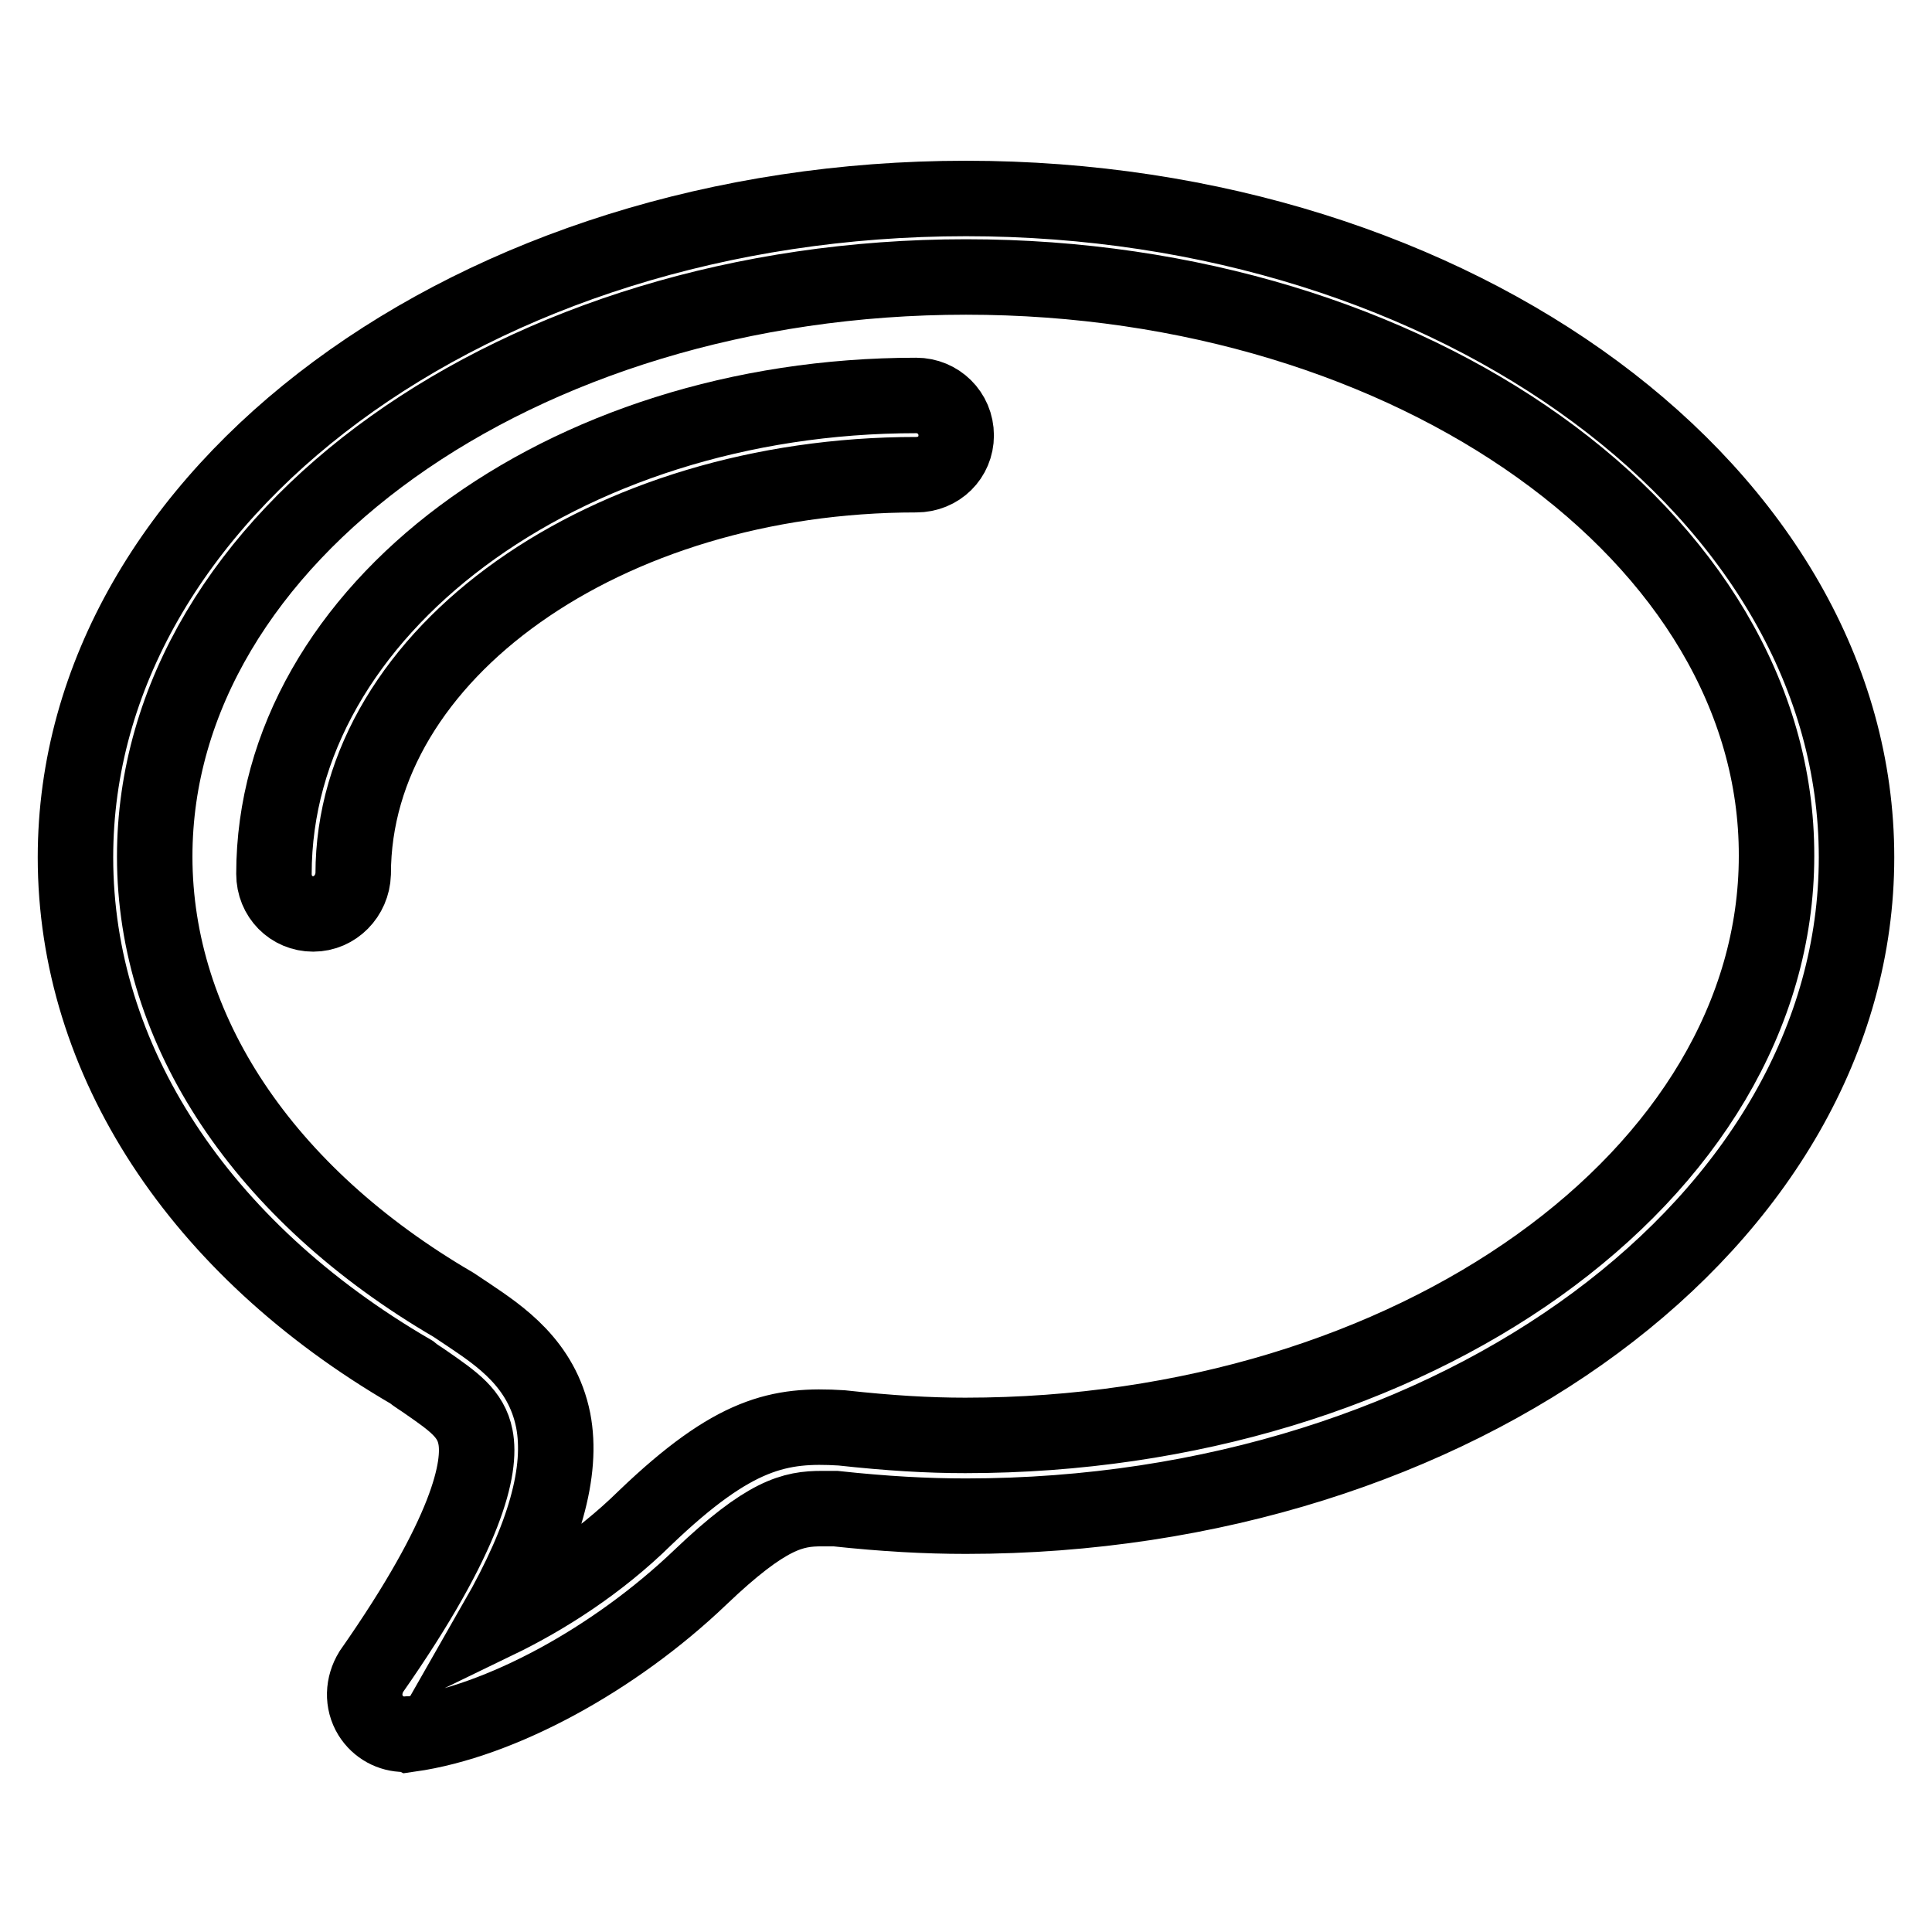
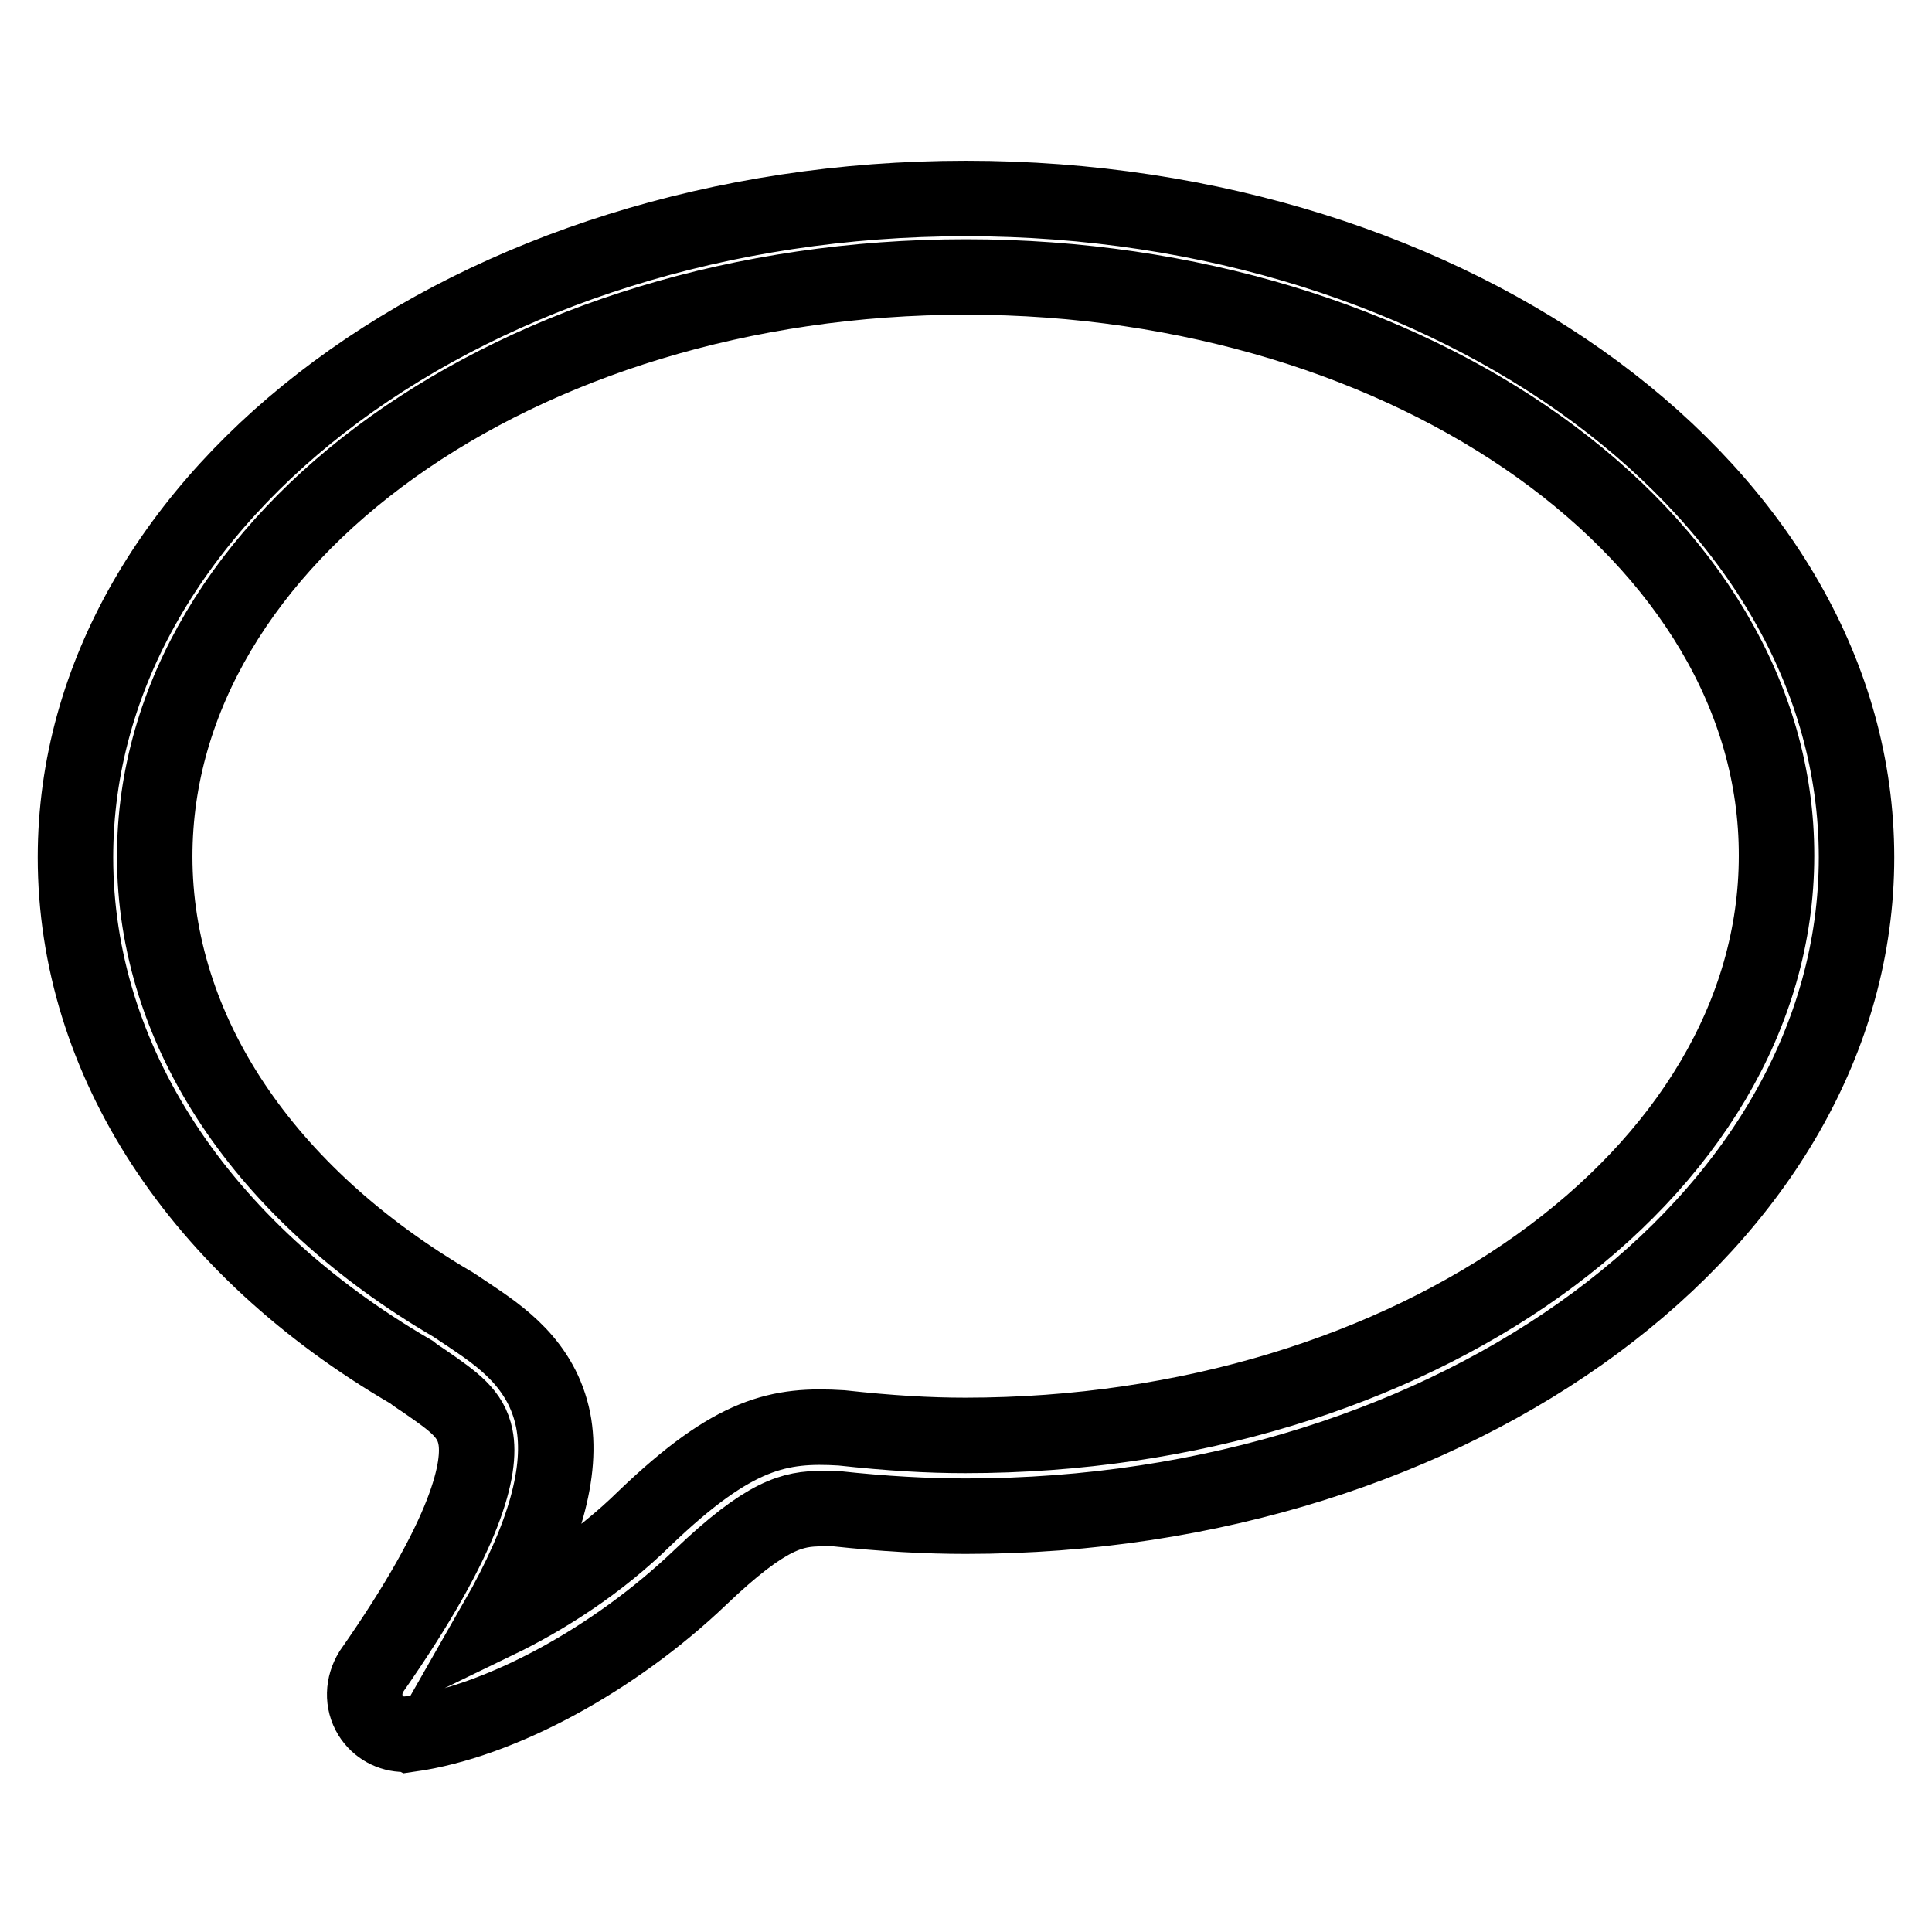
<svg xmlns="http://www.w3.org/2000/svg" version="1.1" x="0px" y="0px" viewBox="0 0 256 256" enable-background="new 0 0 256 256" xml:space="preserve">
  <g>
    <g>
      <path stroke-width="10" fill-opacity="0" stroke="#000000" d="M53.6,229.8c-1.8,0-3.5-0.9-4.5-2.5c-1.1-1.8-1-4,0.1-5.8C62,203.2,63.8,194.4,63,190.4c-0.6-3.1-2.9-4.7-6.5-7.2c-0.7-0.5-1.4-0.9-2-1.4C26.3,165.4,10,140.4,10,113.6c0-48.2,52.9-87.3,118-87.3c65.1,0,118,39.2,118,87.3c0,48.1-52.9,87.3-118,87.3c-5.3,0-10.8-0.3-17.3-1c-0.4,0-1.1,0-1.8,0c-3.8,0-7.3,0.7-16.1,9.1c-11.4,10.9-26.5,19.1-38.5,20.8C54.1,229.7,53.8,229.8,53.6,229.8z M128,36.7c-59.3,0-107.5,34.5-107.5,76.8c0,23,14.4,44.7,39.6,59.4c0.9,0.6,1.5,1,2.1,1.4c4,2.7,9.6,6.4,11.1,13.9c1.3,6.7-1.1,15.4-7.5,26.6c6.4-3.1,13.5-7.6,19.7-13.7c11.8-11.3,17.8-12.4,26-11.9c6.4,0.7,11.5,1,16.4,1c59.3,0,107.5-34.5,107.5-76.8C235.5,71.2,187.3,36.7,128,36.7z" />
-       <path stroke-width="10" fill-opacity="0" stroke="#000000" d="M41.5,121.1c-2.9,0-5.2-2.3-5.2-5.3c0-34.9,38.2-63.4,85.1-63.4c2.9,0,5.3,2.3,5.3,5.3c0,2.9-2.3,5.2-5.3,5.2c-41.1,0-74.6,23.7-74.6,52.9C46.7,118.7,44.4,121.1,41.5,121.1z" />
    </g>
  </g>
</svg>